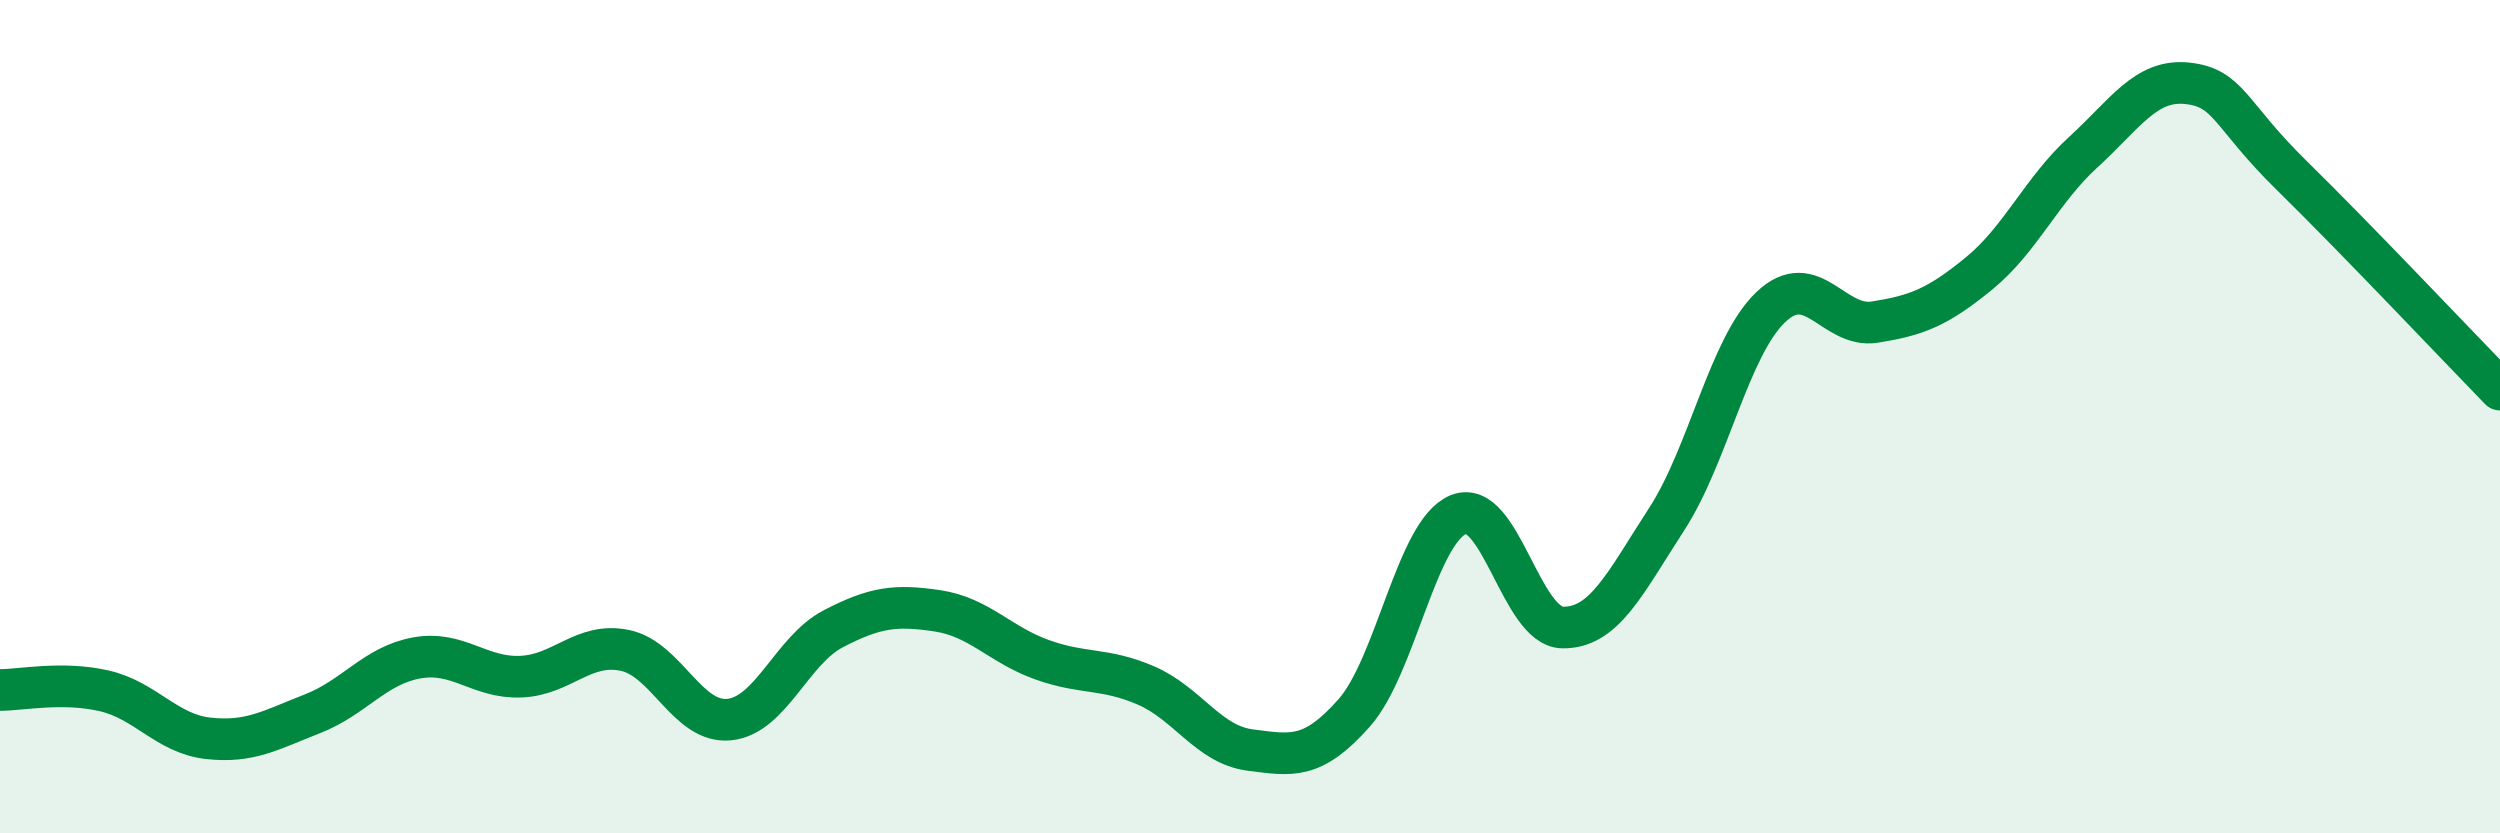
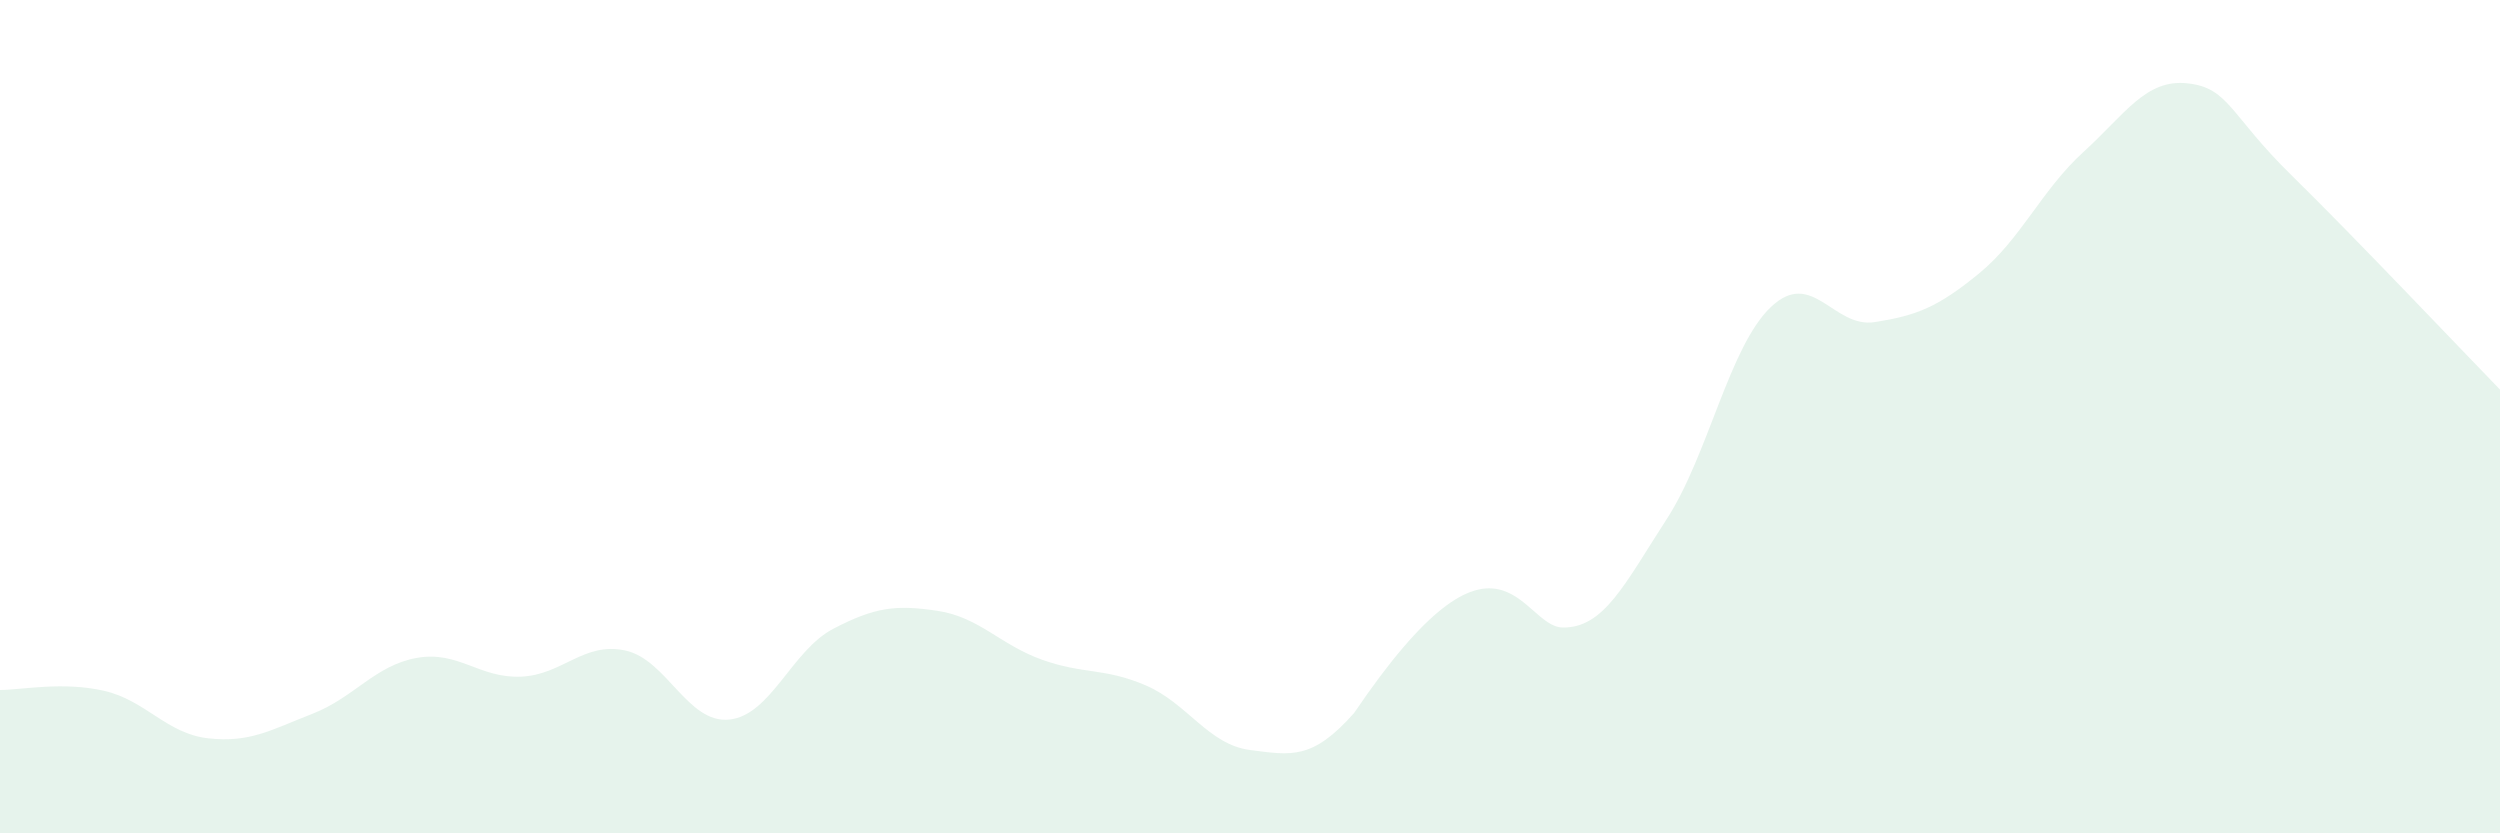
<svg xmlns="http://www.w3.org/2000/svg" width="60" height="20" viewBox="0 0 60 20">
-   <path d="M 0,16.56 C 0.5,16.56 1.5,16.35 2.5,16.58 C 3.5,16.81 4,17.61 5,17.72 C 6,17.83 6.5,17.52 7.5,17.13 C 8.5,16.74 9,15.97 10,15.79 C 11,15.61 11.5,16.28 12.5,16.24 C 13.5,16.2 14,15.4 15,15.61 C 16,15.82 16.5,17.37 17.5,17.27 C 18.5,17.17 19,15.61 20,15.09 C 21,14.57 21.5,14.51 22.5,14.66 C 23.5,14.81 24,15.47 25,15.83 C 26,16.19 26.5,16.02 27.5,16.45 C 28.5,16.88 29,17.87 30,18 C 31,18.13 31.5,18.24 32.5,17.11 C 33.5,15.98 34,12.76 35,12.35 C 36,11.94 36.5,15.04 37.5,15.06 C 38.5,15.08 39,14 40,12.46 C 41,10.92 41.5,8.32 42.5,7.37 C 43.5,6.42 44,7.89 45,7.73 C 46,7.57 46.5,7.38 47.5,6.56 C 48.5,5.74 49,4.56 50,3.65 C 51,2.74 51.5,1.89 52.5,2 C 53.5,2.11 53.5,2.74 55,4.21 C 56.5,5.68 59,8.32 60,9.35L60 20L0 20Z" fill="#008740" opacity="0.1" stroke-linecap="round" stroke-linejoin="round" />
-   <path d="M 0,16.56 C 0.5,16.56 1.5,16.35 2.5,16.58 C 3.5,16.81 4,17.61 5,17.72 C 6,17.83 6.5,17.52 7.5,17.13 C 8.5,16.74 9,15.97 10,15.79 C 11,15.61 11.5,16.28 12.5,16.24 C 13.5,16.2 14,15.4 15,15.61 C 16,15.82 16.5,17.37 17.5,17.27 C 18.5,17.17 19,15.61 20,15.09 C 21,14.57 21.5,14.51 22.5,14.66 C 23.5,14.81 24,15.47 25,15.83 C 26,16.19 26.5,16.02 27.5,16.45 C 28.5,16.88 29,17.87 30,18 C 31,18.13 31.5,18.24 32.5,17.11 C 33.5,15.98 34,12.76 35,12.35 C 36,11.94 36.5,15.04 37.5,15.06 C 38.5,15.08 39,14 40,12.46 C 41,10.92 41.5,8.32 42.5,7.37 C 43.5,6.42 44,7.89 45,7.73 C 46,7.57 46.5,7.38 47.5,6.56 C 48.5,5.74 49,4.56 50,3.65 C 51,2.74 51.5,1.89 52.5,2 C 53.5,2.11 53.5,2.74 55,4.21 C 56.5,5.68 59,8.32 60,9.35" stroke="#008740" stroke-width="1" fill="none" stroke-linecap="round" stroke-linejoin="round" />
+   <path d="M 0,16.56 C 0.5,16.56 1.5,16.35 2.5,16.58 C 3.5,16.81 4,17.61 5,17.72 C 6,17.83 6.5,17.52 7.5,17.13 C 8.5,16.74 9,15.97 10,15.79 C 11,15.61 11.5,16.28 12.5,16.24 C 13.5,16.2 14,15.4 15,15.61 C 16,15.82 16.5,17.37 17.5,17.27 C 18.5,17.17 19,15.61 20,15.09 C 21,14.57 21.5,14.51 22.5,14.66 C 23.5,14.81 24,15.47 25,15.83 C 26,16.19 26.5,16.02 27.5,16.45 C 28.5,16.88 29,17.87 30,18 C 31,18.13 31.5,18.24 32.5,17.11 C 36,11.94 36.5,15.04 37.5,15.06 C 38.5,15.08 39,14 40,12.46 C 41,10.92 41.5,8.32 42.5,7.37 C 43.5,6.42 44,7.89 45,7.73 C 46,7.57 46.5,7.38 47.5,6.56 C 48.5,5.74 49,4.56 50,3.65 C 51,2.74 51.5,1.89 52.5,2 C 53.5,2.11 53.5,2.74 55,4.21 C 56.5,5.68 59,8.32 60,9.35L60 20L0 20Z" fill="#008740" opacity="0.1" stroke-linecap="round" stroke-linejoin="round" />
</svg>